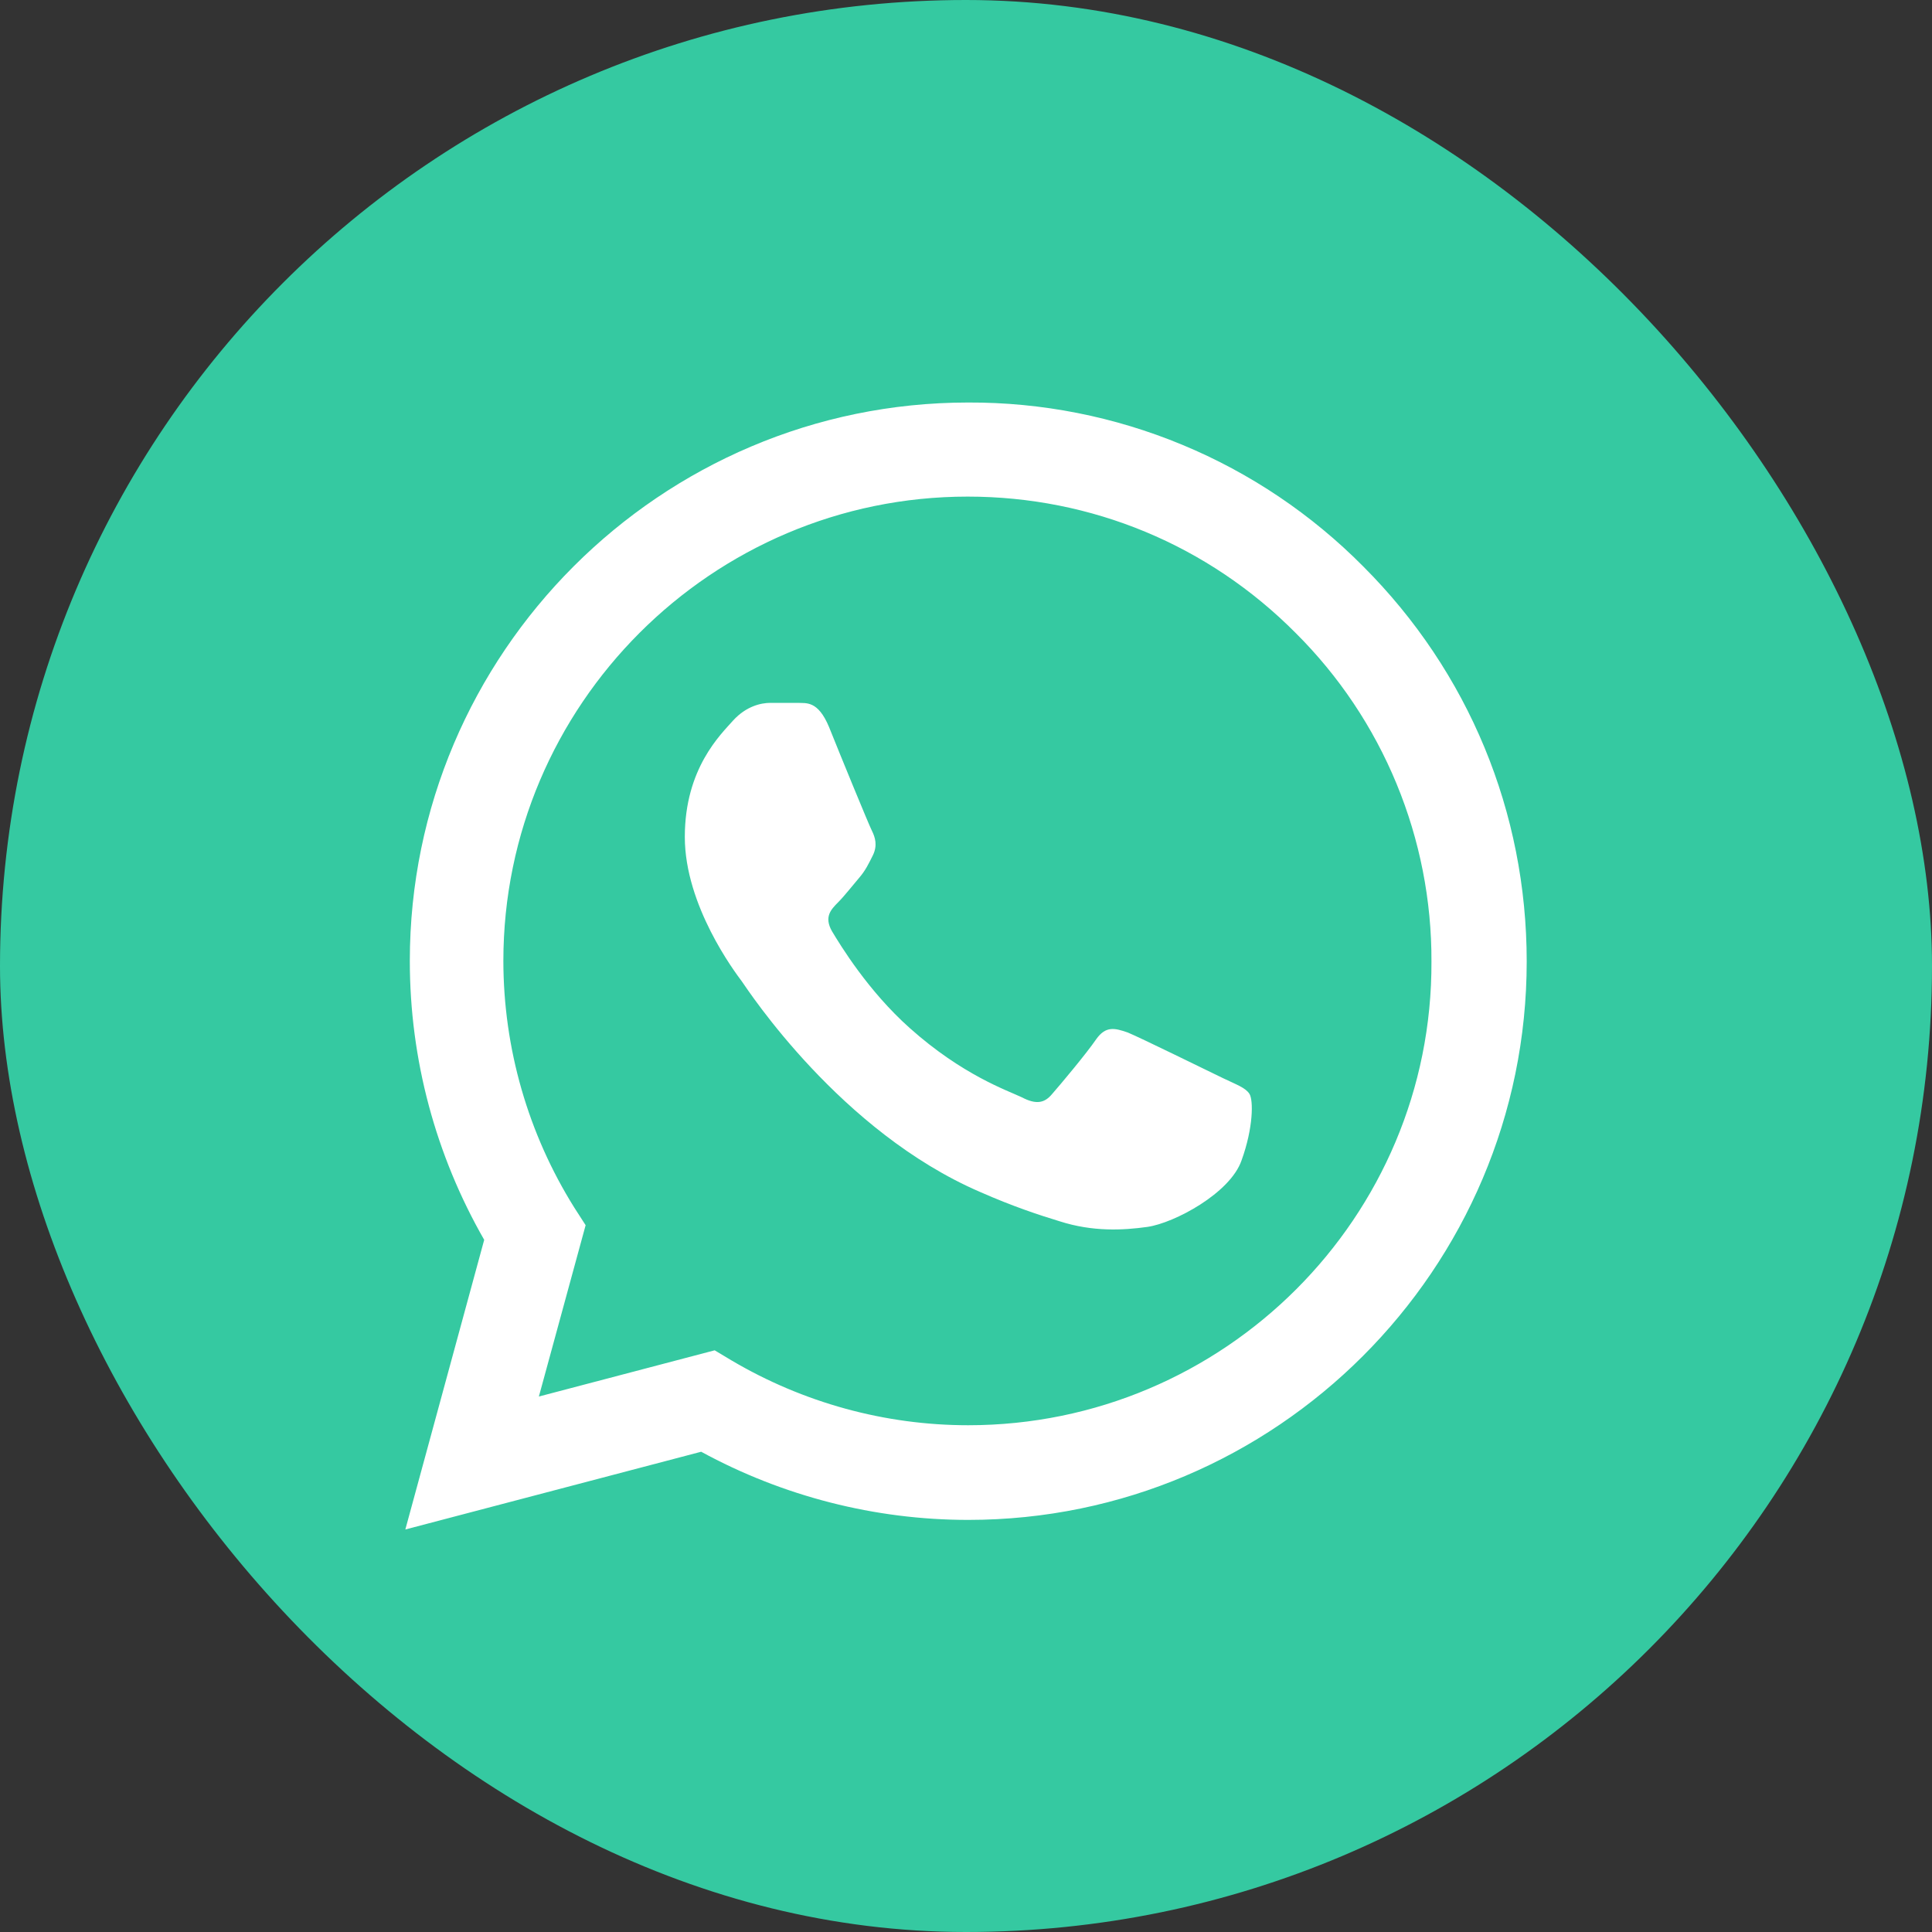
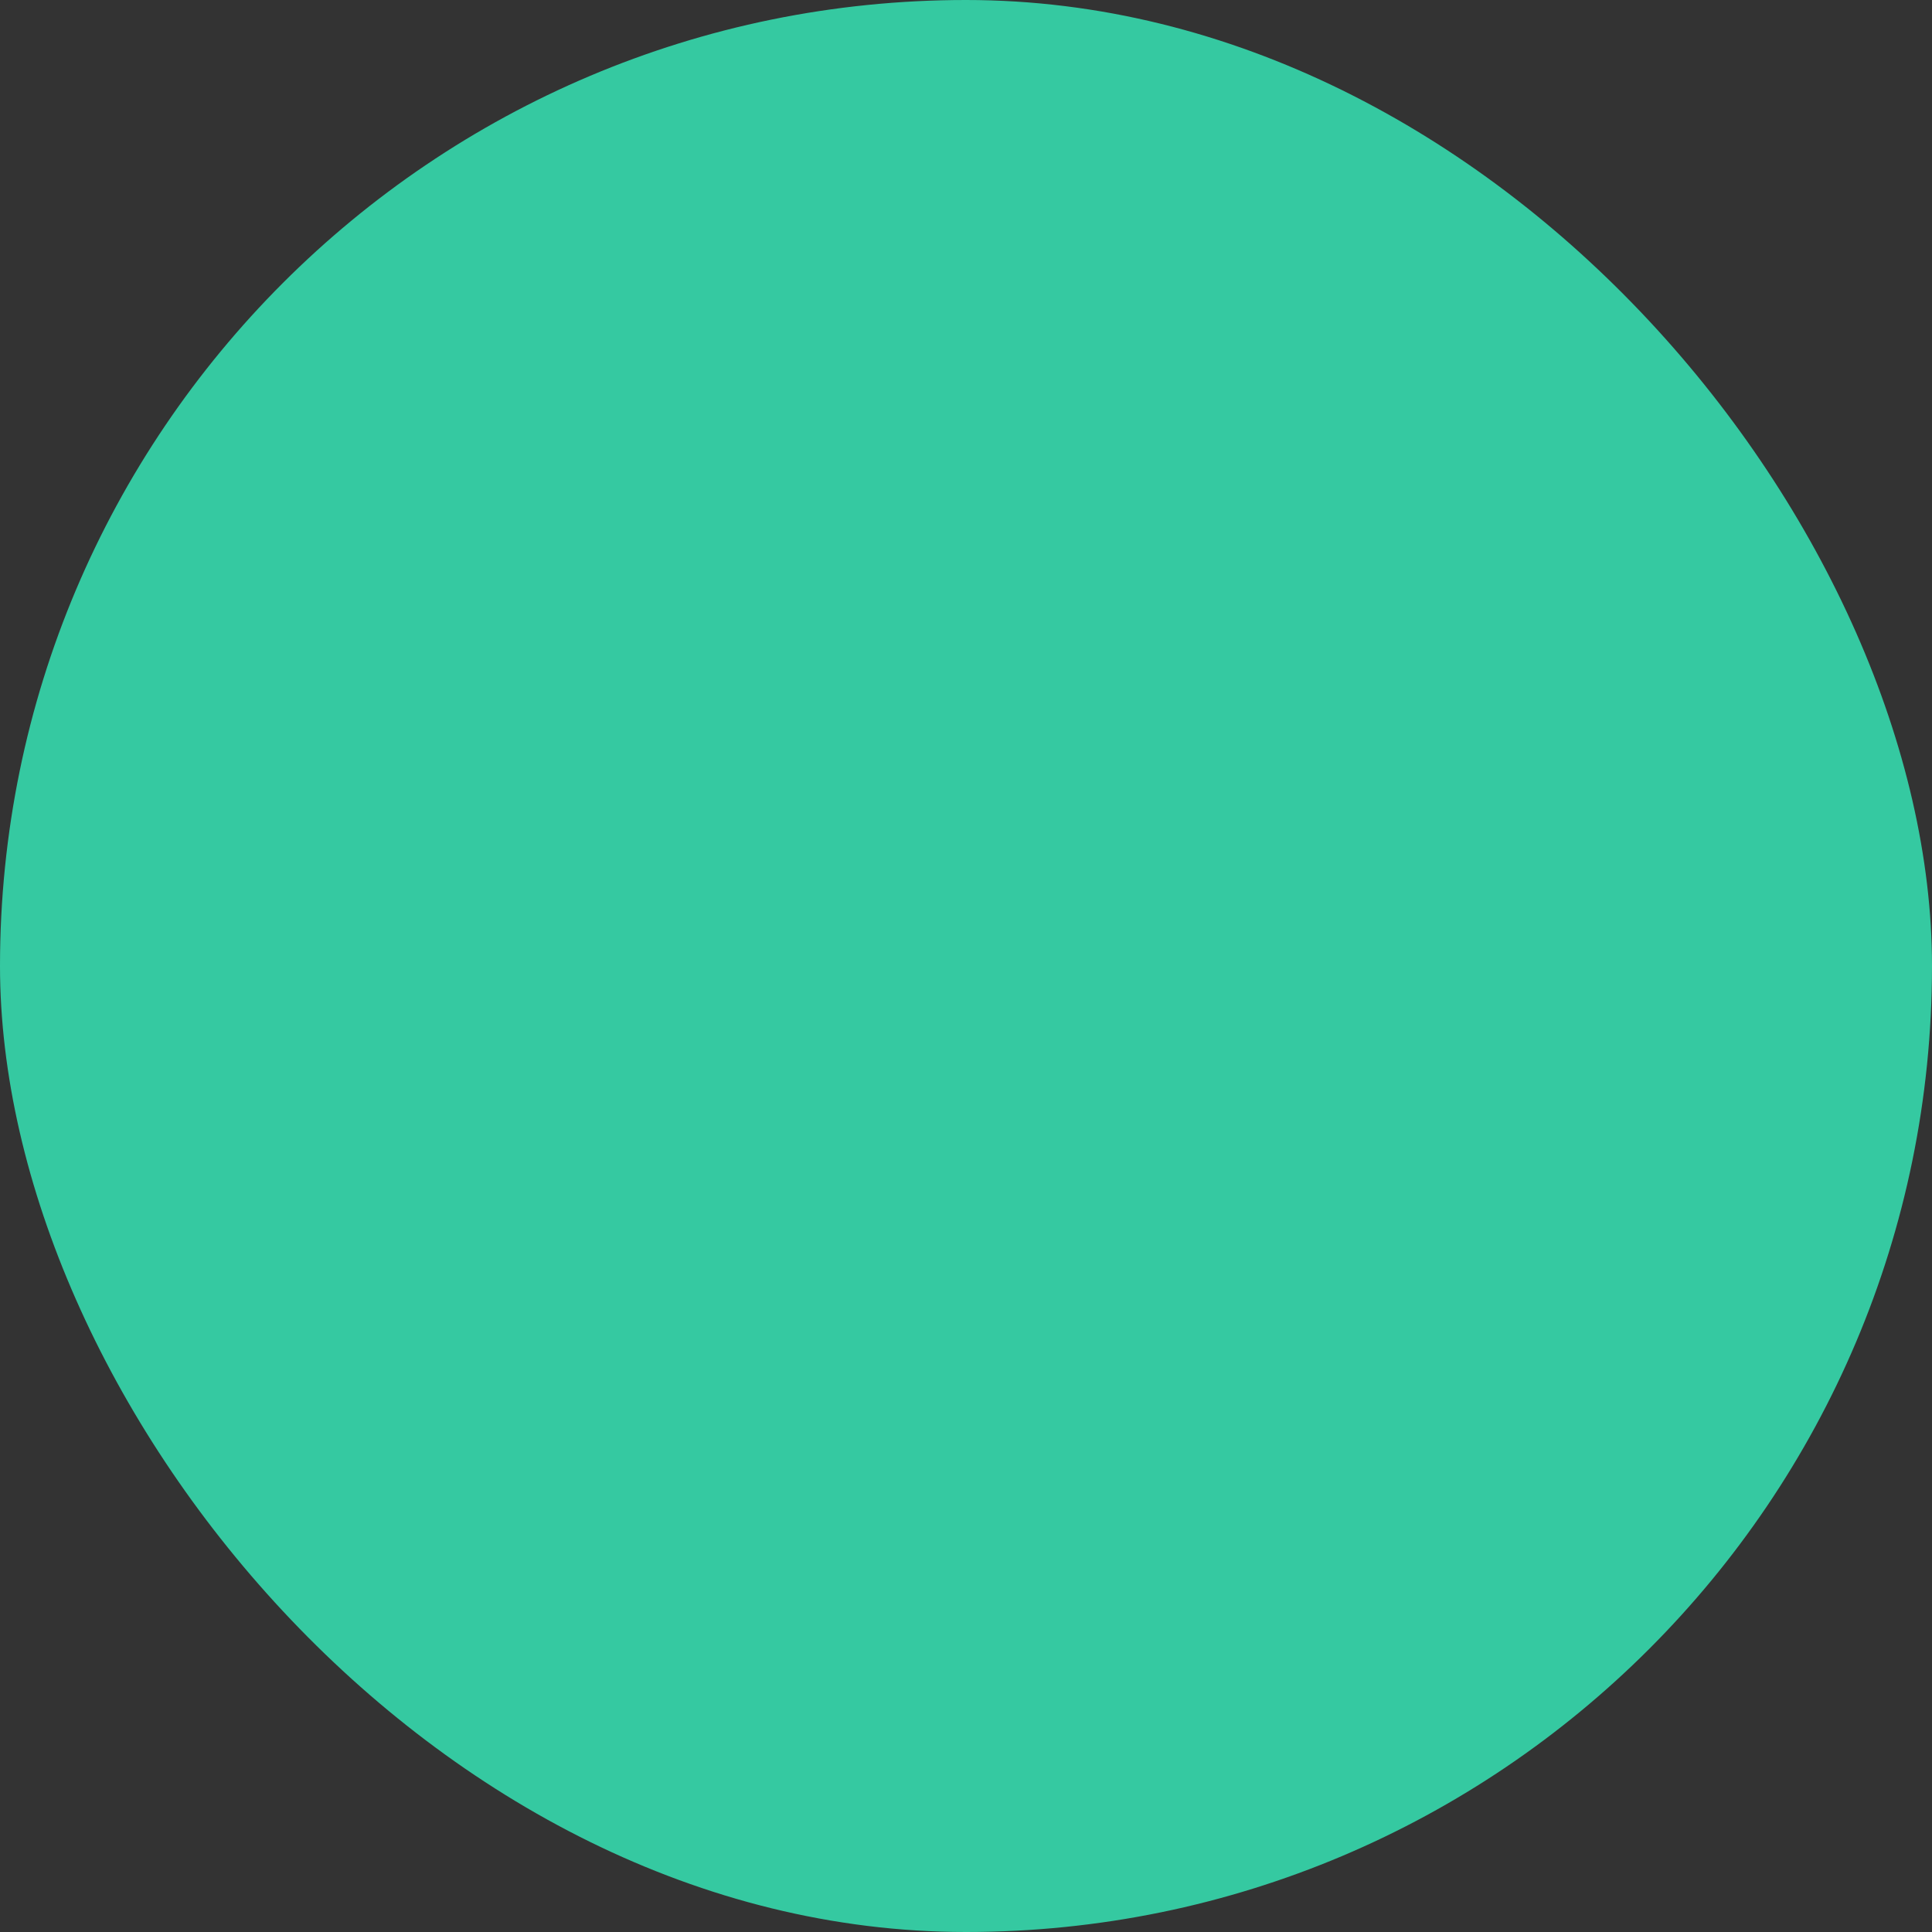
<svg xmlns="http://www.w3.org/2000/svg" width="50" height="50" viewBox="0 0 50 50" fill="none">
  <rect x="0" y="0" width="50" height="50" fill="#333333" stroke="none" />
  <rect width="50" height="50" rx="25" fill="#35C9A1" />
-   <path d="M35.281 14.66C33.944 13.31 32.352 12.239 30.597 11.511C28.842 10.782 26.959 10.41 25.058 10.417C17.096 10.417 10.606 16.906 10.606 24.869C10.606 27.421 11.277 29.9 12.531 32.087L10.49 39.583L18.146 37.571C20.261 38.723 22.638 39.335 25.058 39.335C33.021 39.335 39.511 32.846 39.511 24.883C39.511 21.019 38.008 17.387 35.281 14.66ZM25.058 36.885C22.9 36.885 20.786 36.302 18.933 35.208L18.496 34.946L13.946 36.142L15.156 31.708L14.865 31.256C13.666 29.341 13.029 27.128 13.027 24.869C13.027 18.248 18.423 12.852 25.044 12.852C28.252 12.852 31.271 14.106 33.531 16.381C34.651 17.495 35.538 18.82 36.141 20.28C36.744 21.739 37.052 23.304 37.046 24.883C37.075 31.504 31.679 36.885 25.058 36.885ZM31.65 27.902C31.286 27.727 29.506 26.852 29.186 26.721C28.85 26.604 28.617 26.546 28.369 26.896C28.121 27.26 27.436 28.077 27.231 28.31C27.027 28.558 26.808 28.587 26.444 28.398C26.079 28.223 24.913 27.829 23.542 26.604C22.463 25.642 21.748 24.46 21.529 24.096C21.325 23.731 21.5 23.542 21.69 23.352C21.85 23.192 22.054 22.929 22.229 22.725C22.404 22.521 22.477 22.36 22.594 22.127C22.711 21.879 22.652 21.675 22.565 21.5C22.477 21.325 21.748 19.546 21.456 18.817C21.165 18.117 20.858 18.204 20.64 18.19H19.94C19.692 18.19 19.313 18.277 18.977 18.642C18.656 19.006 17.723 19.881 17.723 21.66C17.723 23.44 19.021 25.16 19.196 25.394C19.371 25.642 21.748 29.288 25.365 30.848C26.225 31.227 26.896 31.446 27.421 31.606C28.281 31.883 29.069 31.84 29.696 31.752C30.396 31.65 31.84 30.877 32.131 30.031C32.438 29.185 32.438 28.471 32.336 28.31C32.233 28.15 32.015 28.077 31.65 27.902Z" fill="white" />
</svg>